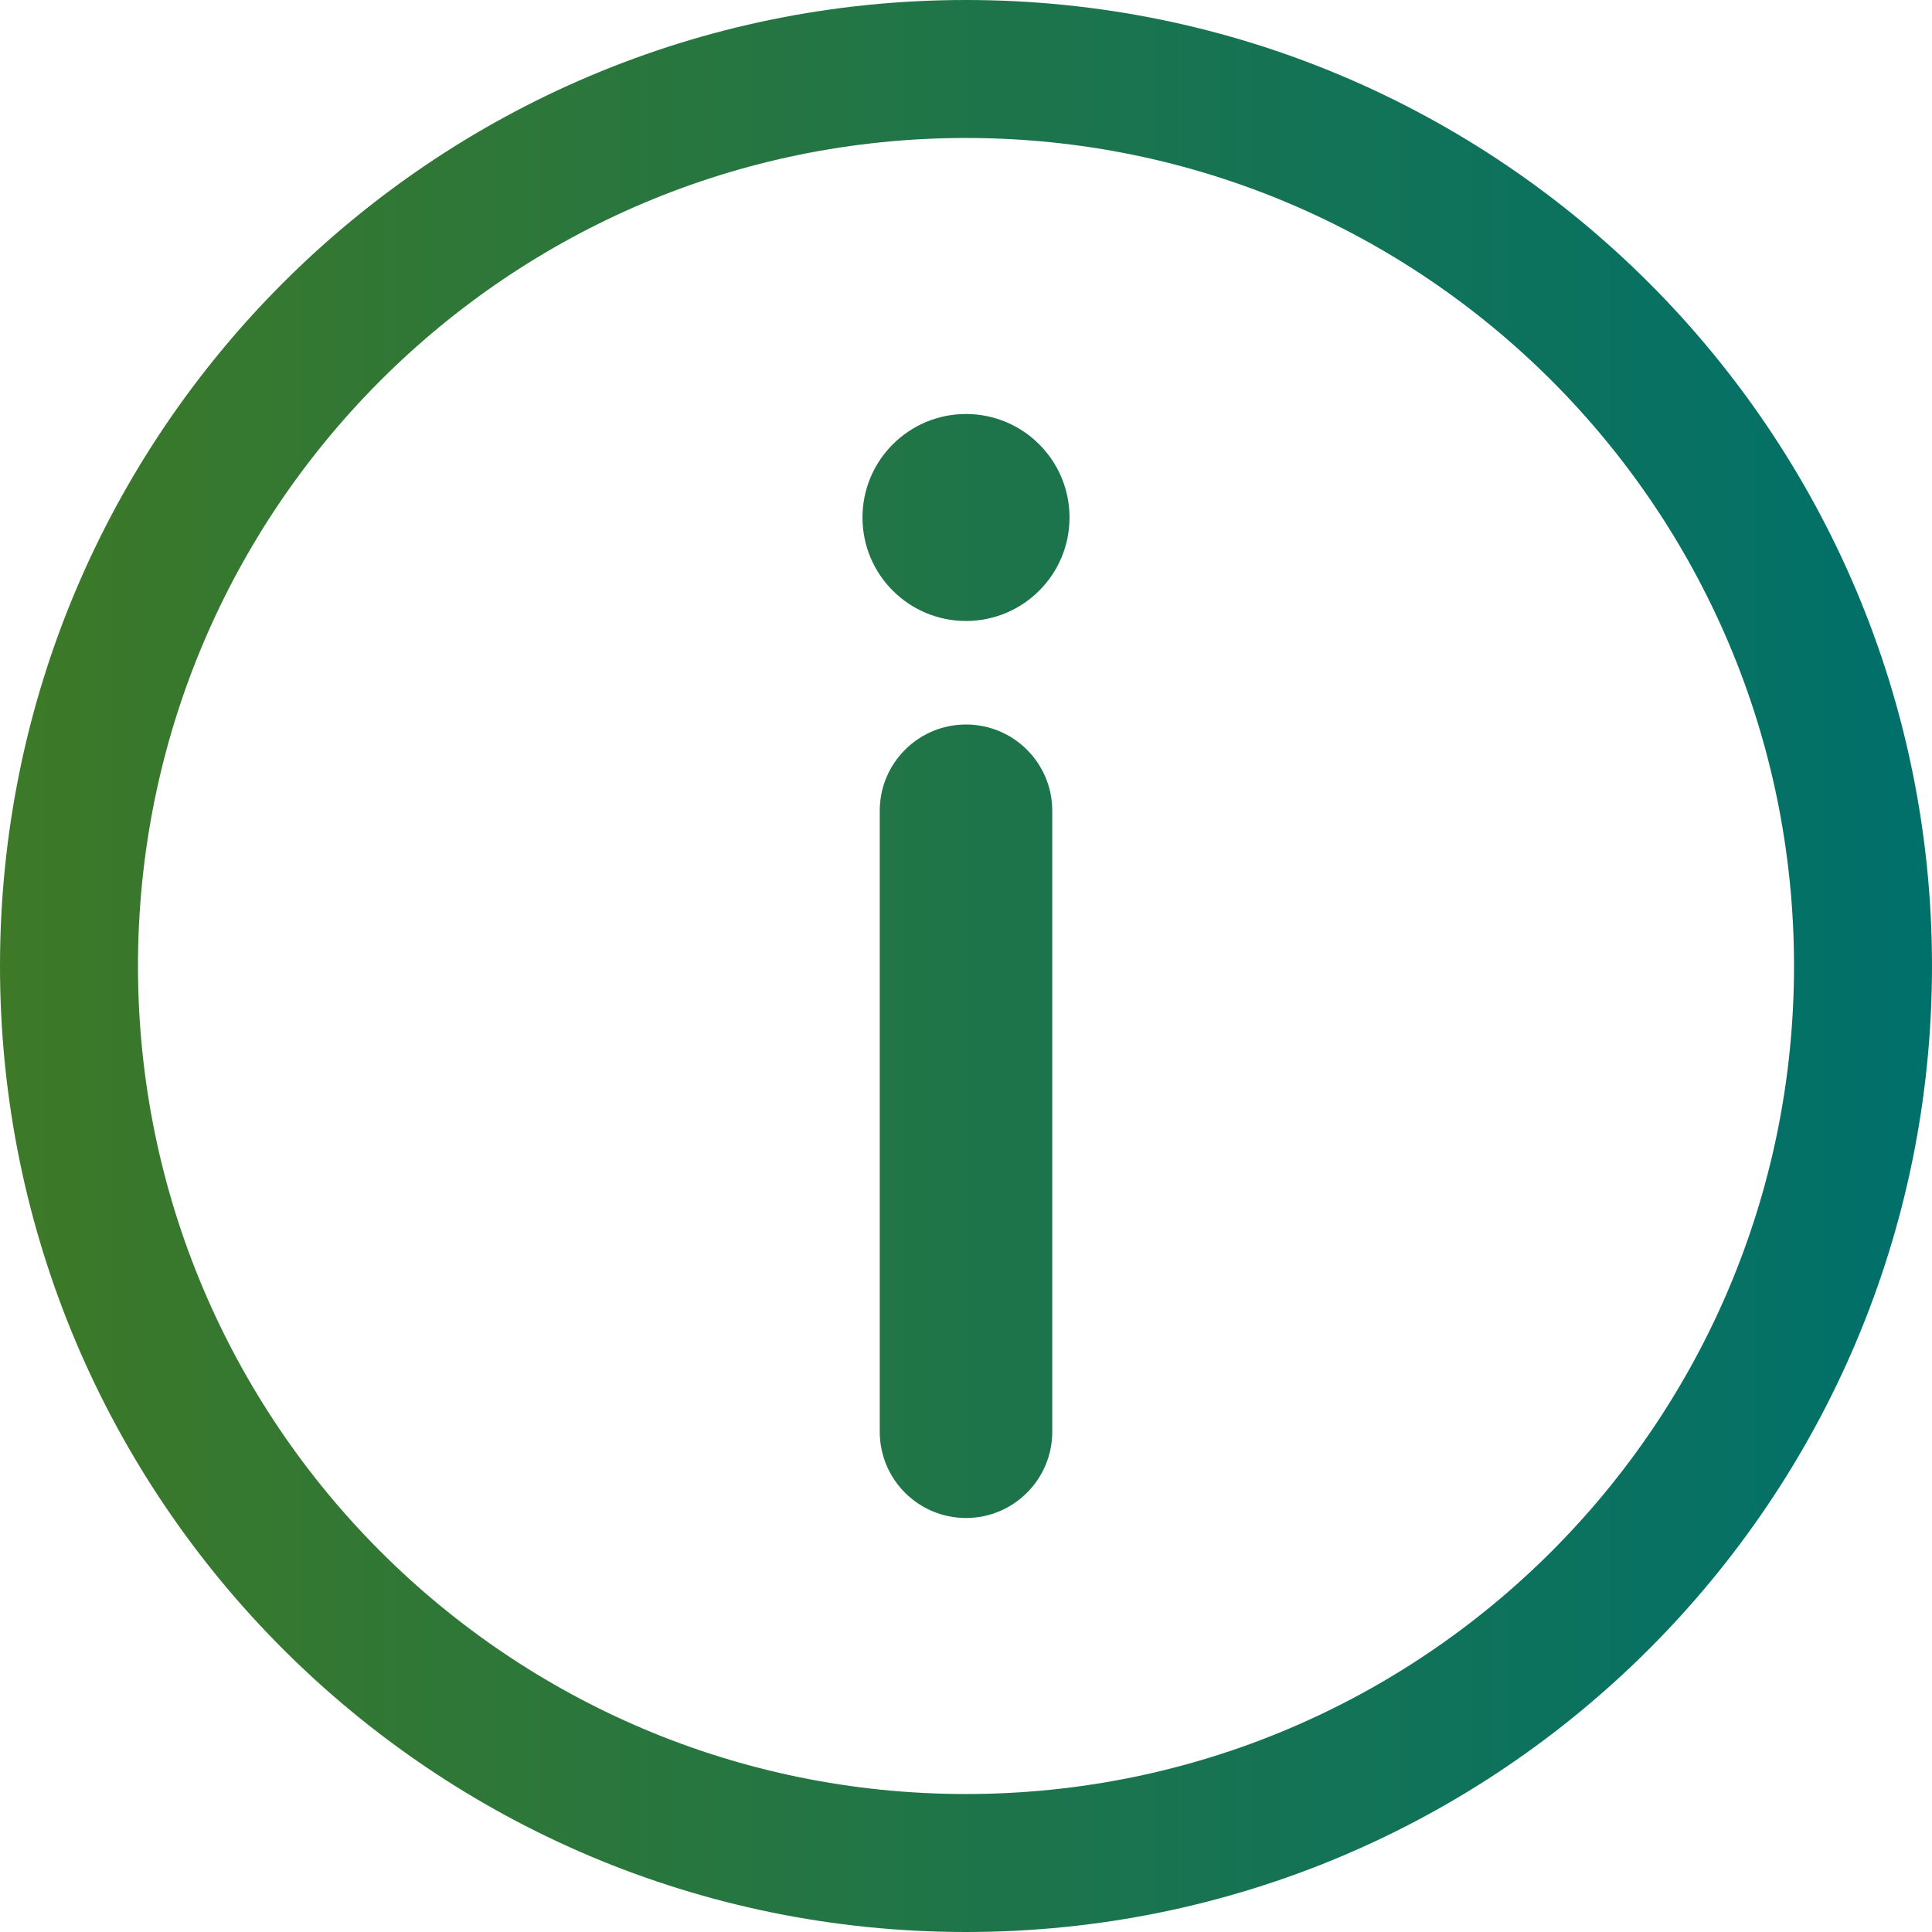
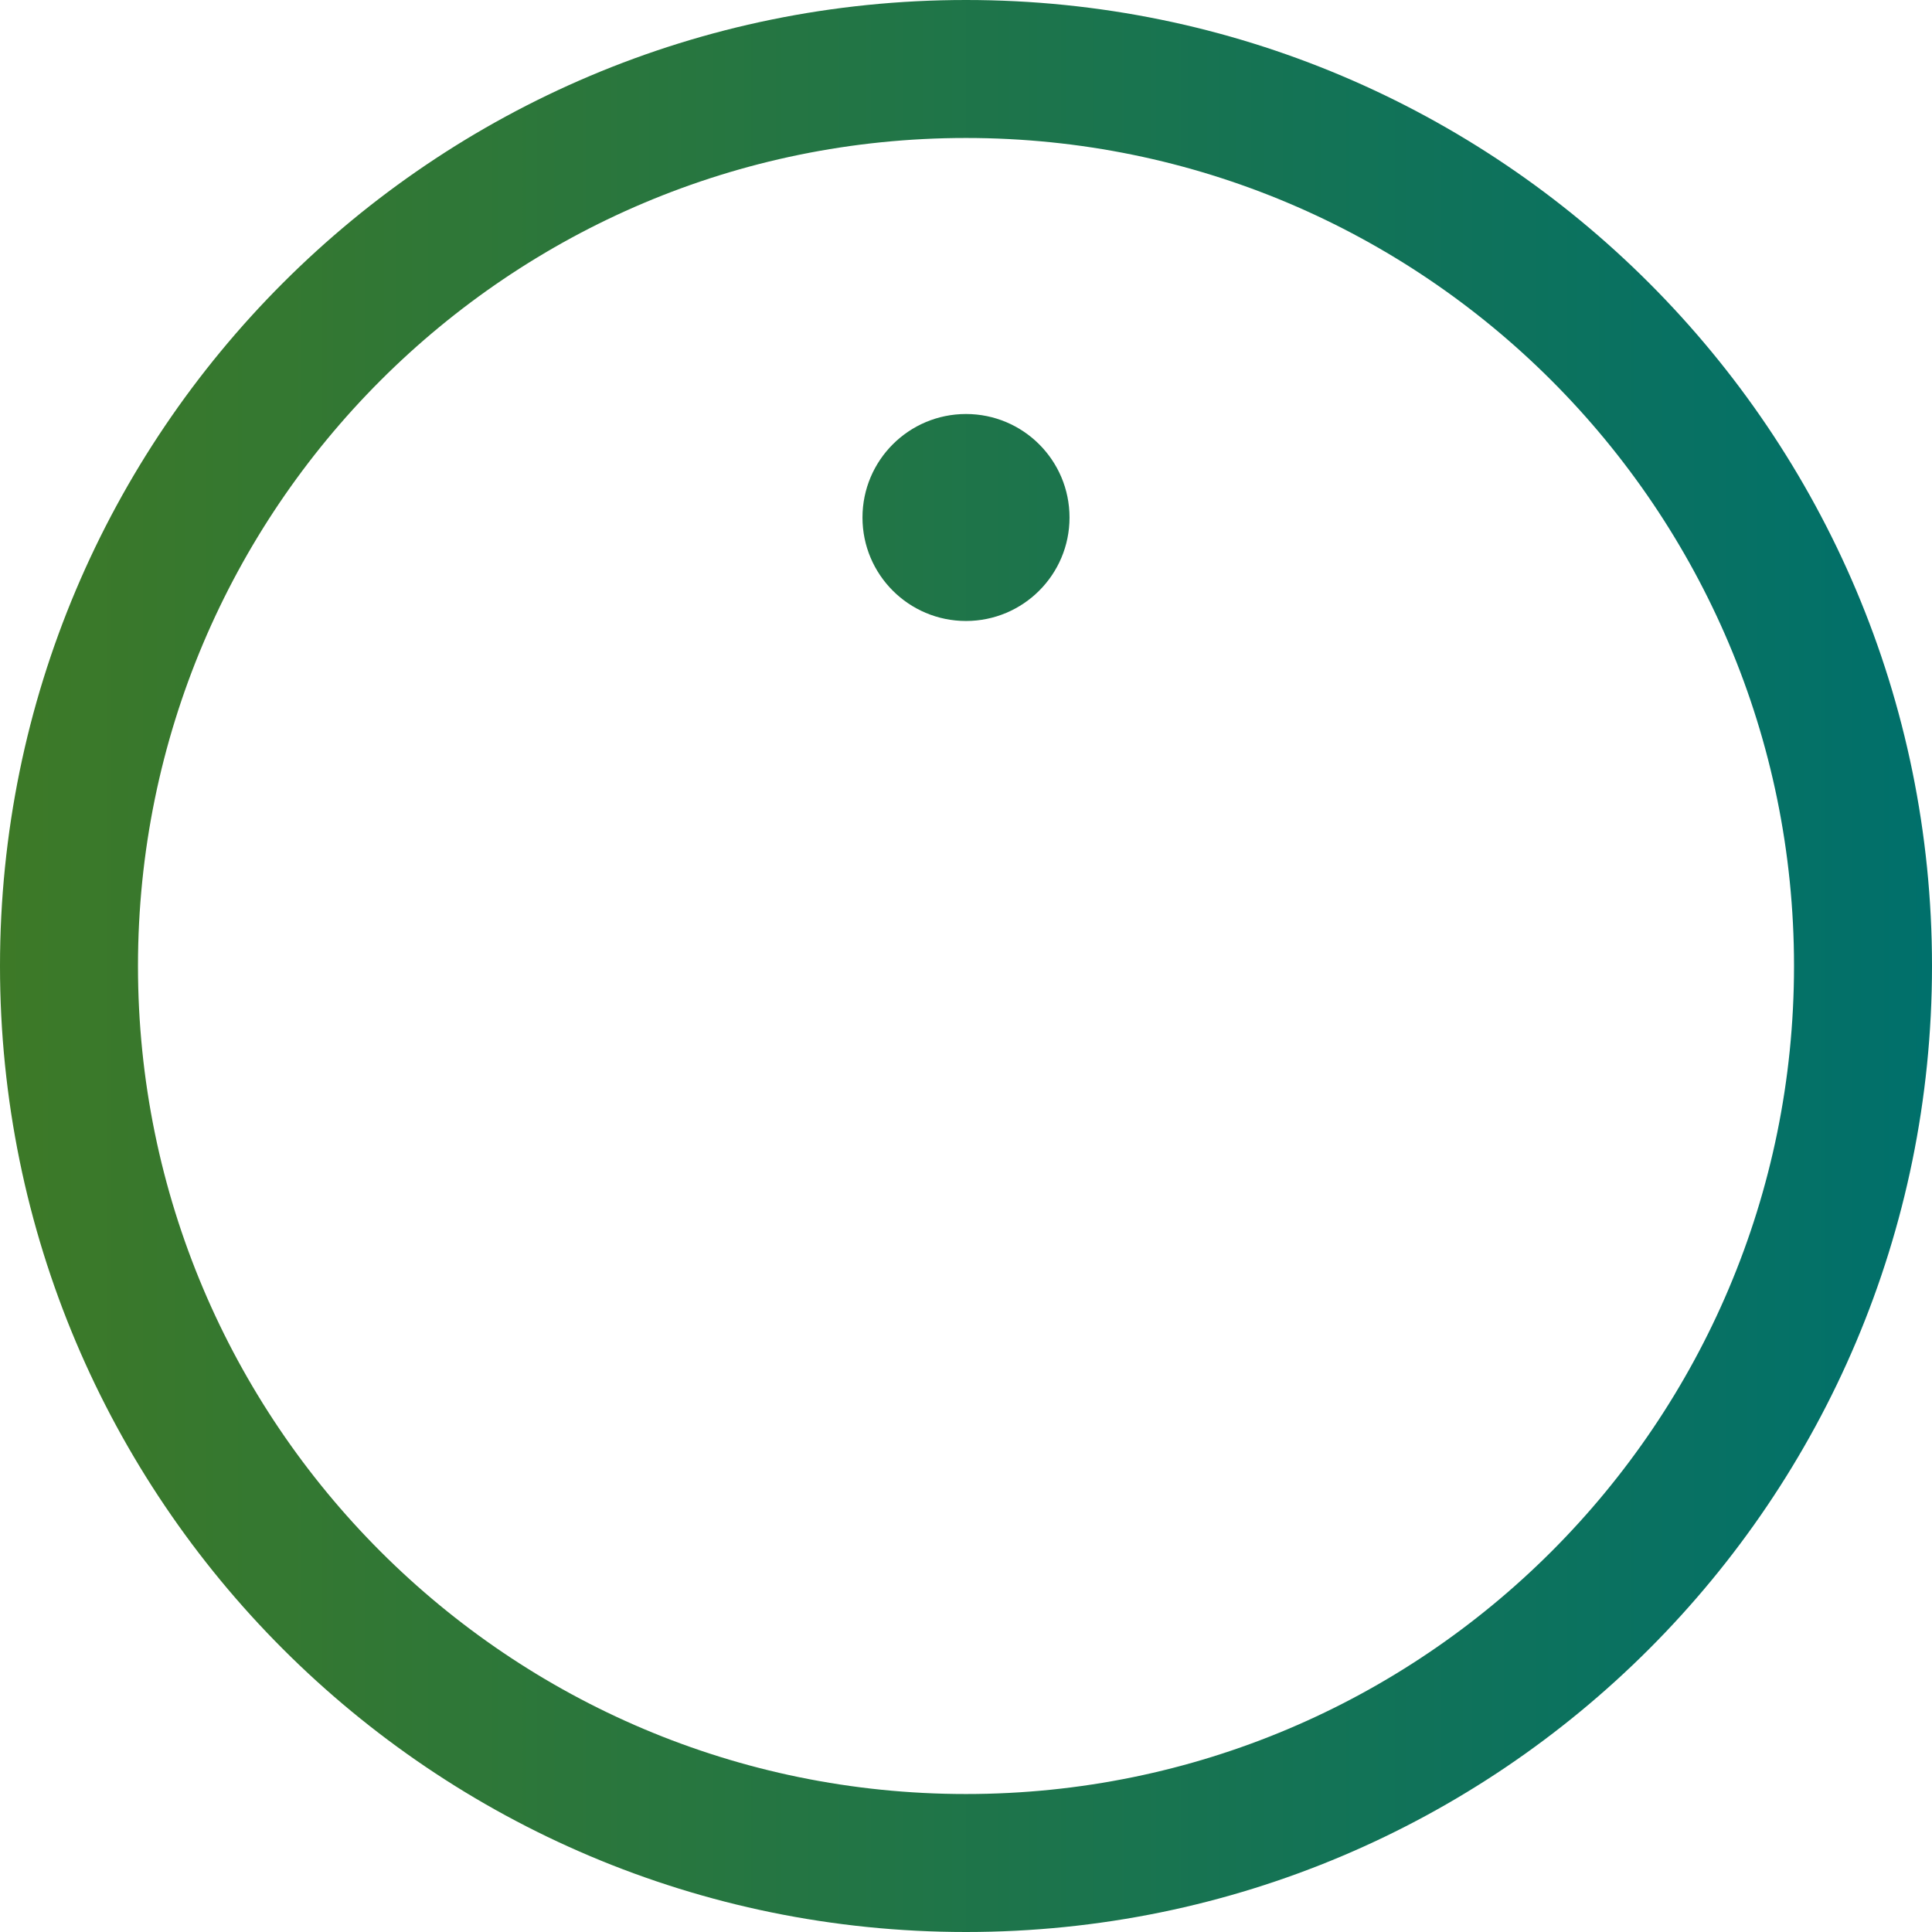
<svg xmlns="http://www.w3.org/2000/svg" width="31" height="31" viewBox="0 0 31 31" fill="none">
  <path d="M13.839 8.304C13.839 7.386 14.583 6.643 15.5 6.643C16.417 6.643 17.161 7.386 17.161 8.304C17.161 9.221 16.417 9.964 15.5 9.964C14.583 9.964 13.839 9.221 13.839 8.304Z" fill="url(#paint0_linear_34_16894)" />
-   <path d="M15.5 11.625C14.736 11.625 14.116 12.245 14.116 13.009V22.973C14.116 23.738 14.736 24.357 15.5 24.357C16.264 24.357 16.884 23.738 16.884 22.973V13.009C16.884 12.245 16.264 11.625 15.5 11.625Z" fill="url(#paint1_linear_34_16894)" />
  <path fill-rule="evenodd" clip-rule="evenodd" d="M15.5 31C24.06 31 31 24.06 31 15.5C31 6.94 24.06 0 15.5 0C6.94 0 0 6.94 0 15.5C0 24.06 6.94 31 15.5 31ZM15.5 28.786C22.837 28.786 28.786 22.837 28.786 15.5C28.786 8.162 22.837 2.214 15.5 2.214C8.162 2.214 2.214 8.162 2.214 15.5C2.214 22.837 8.162 28.786 15.5 28.786Z" fill="url(#paint2_linear_34_16894)" />
  <defs>
    <linearGradient id="paint0_linear_34_16894" x1="0" y1="15.5" x2="31" y2="15.5" gradientUnits="userSpaceOnUse">
      <stop stop-color="#3D7927" />
      <stop offset="1" stop-color="#00706B" />
    </linearGradient>
    <linearGradient id="paint1_linear_34_16894" x1="0" y1="15.5" x2="31" y2="15.5" gradientUnits="userSpaceOnUse">
      <stop stop-color="#3D7927" />
      <stop offset="1" stop-color="#00706B" />
    </linearGradient>
    <linearGradient id="paint2_linear_34_16894" x1="0" y1="15.5" x2="31" y2="15.5" gradientUnits="userSpaceOnUse">
      <stop stop-color="#3D7927" />
      <stop offset="1" stop-color="#00706B" />
    </linearGradient>
  </defs>
</svg>